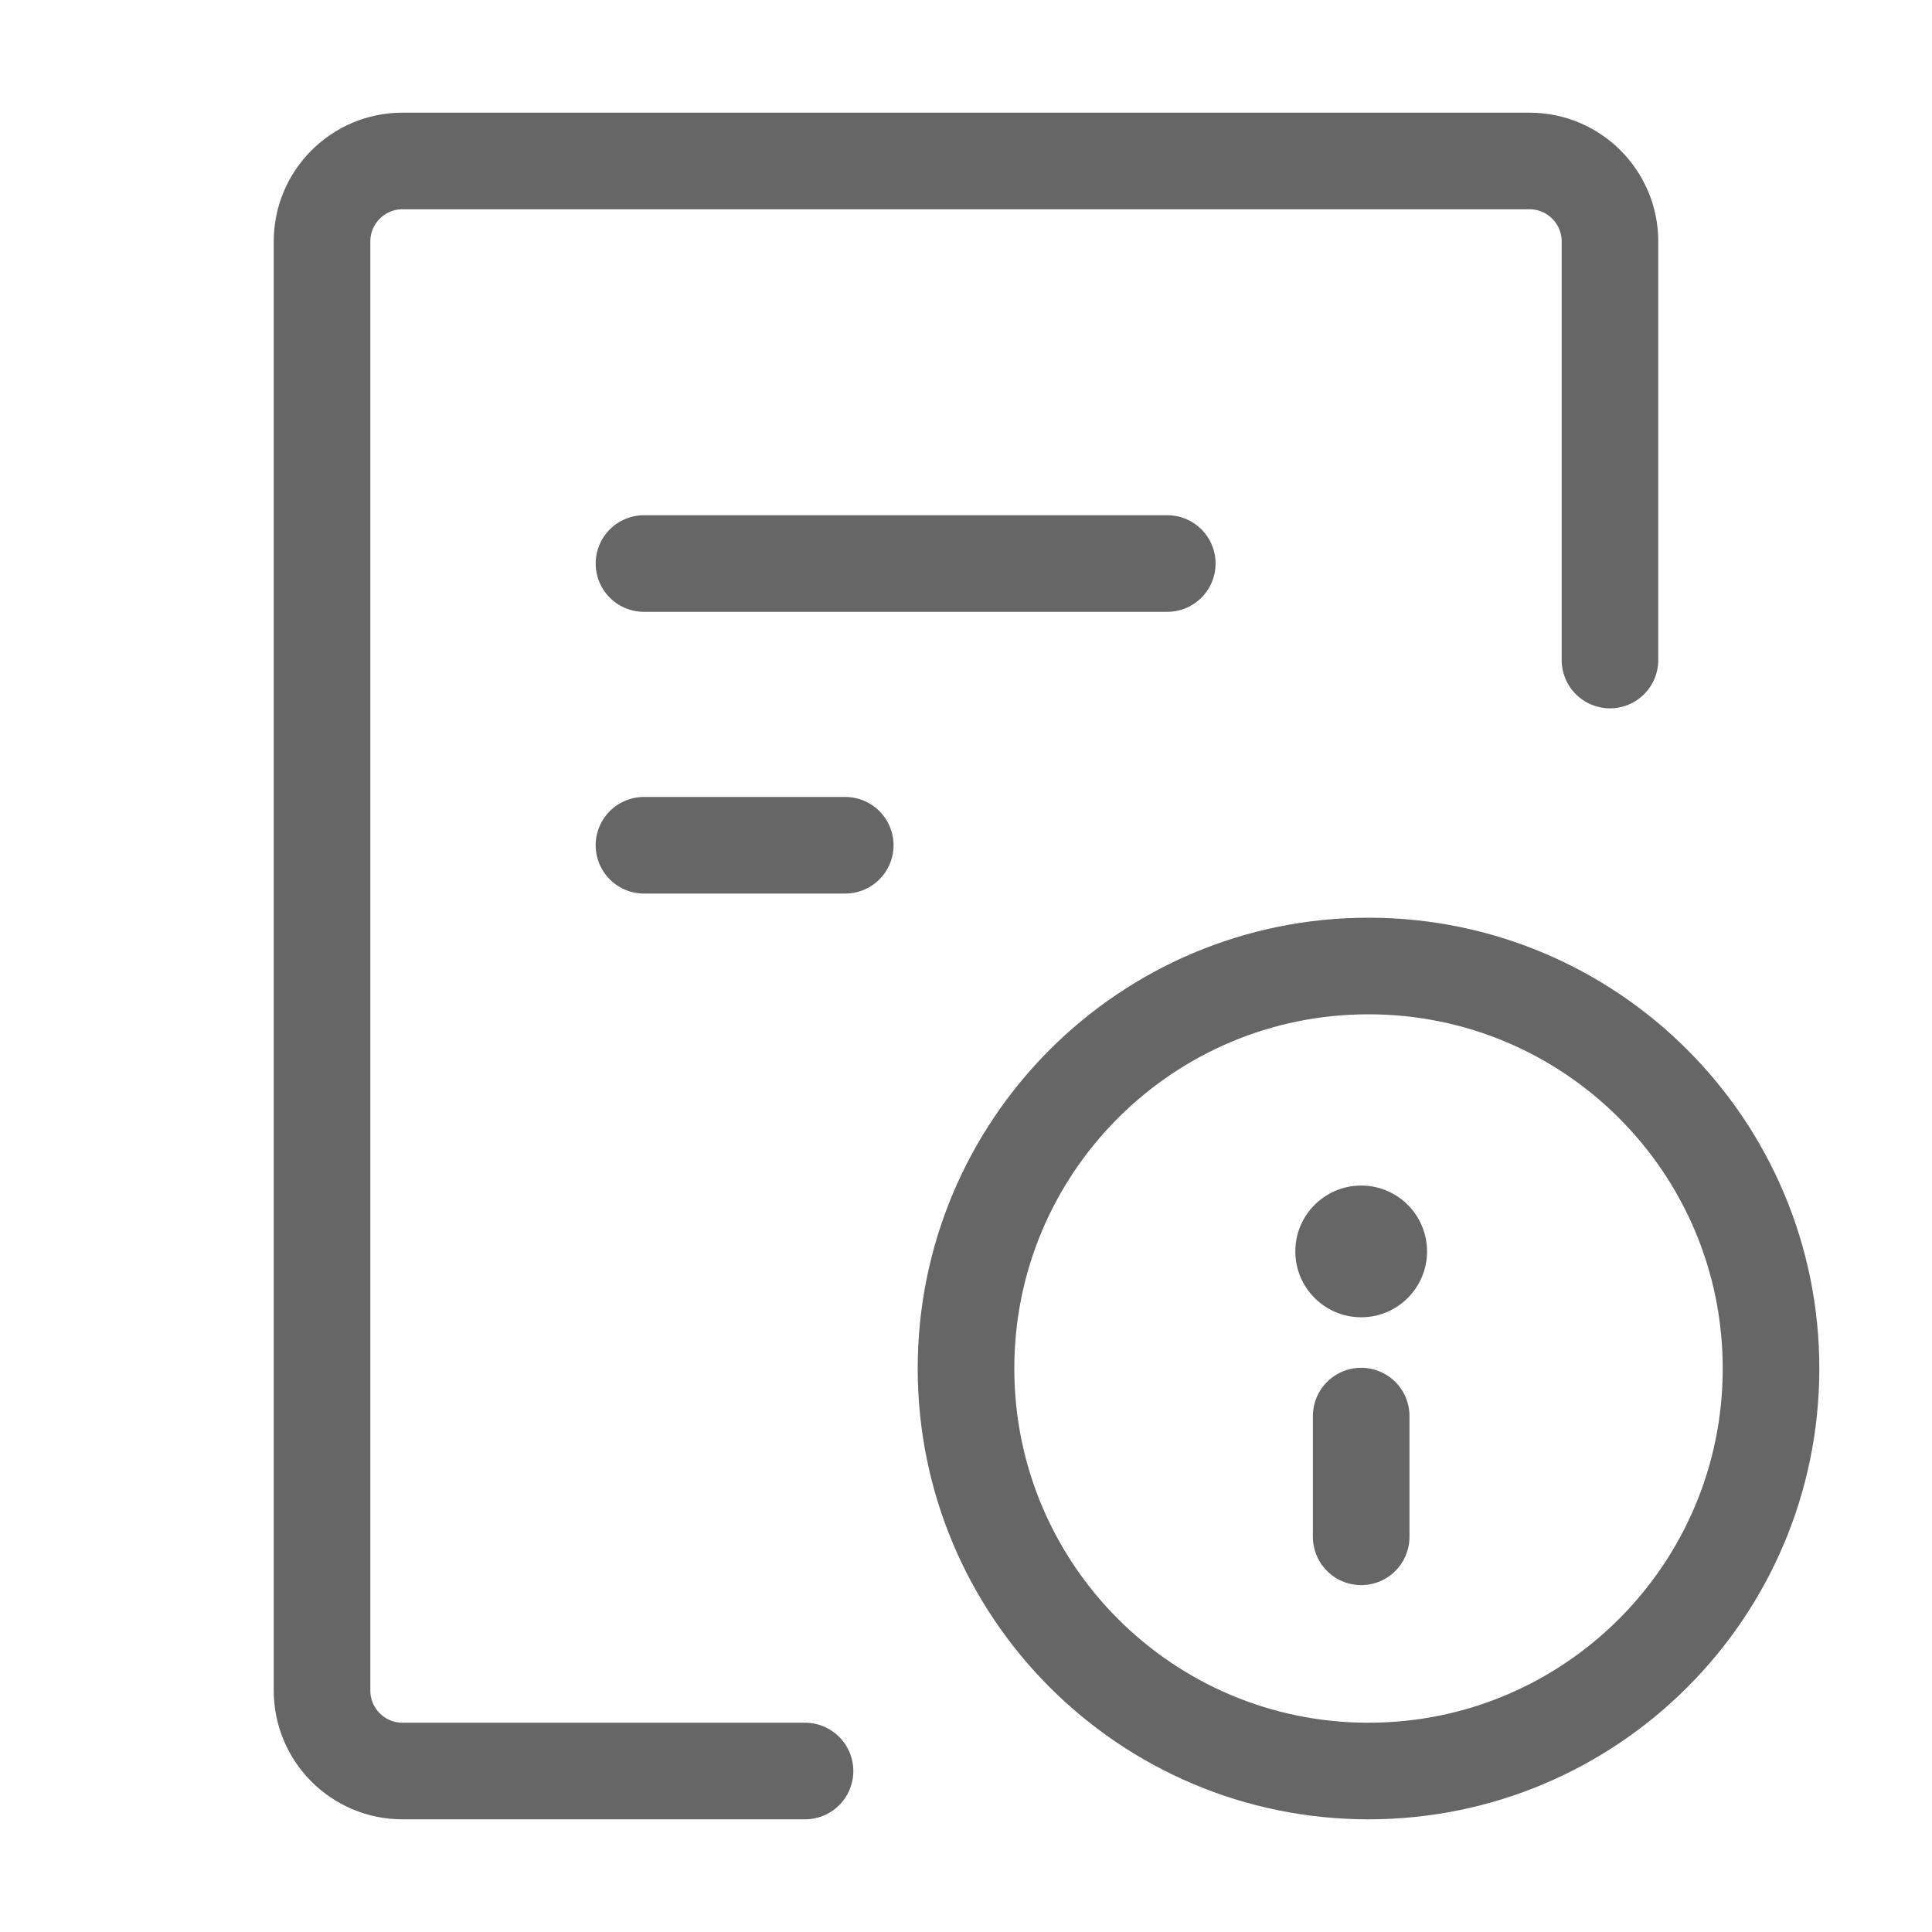
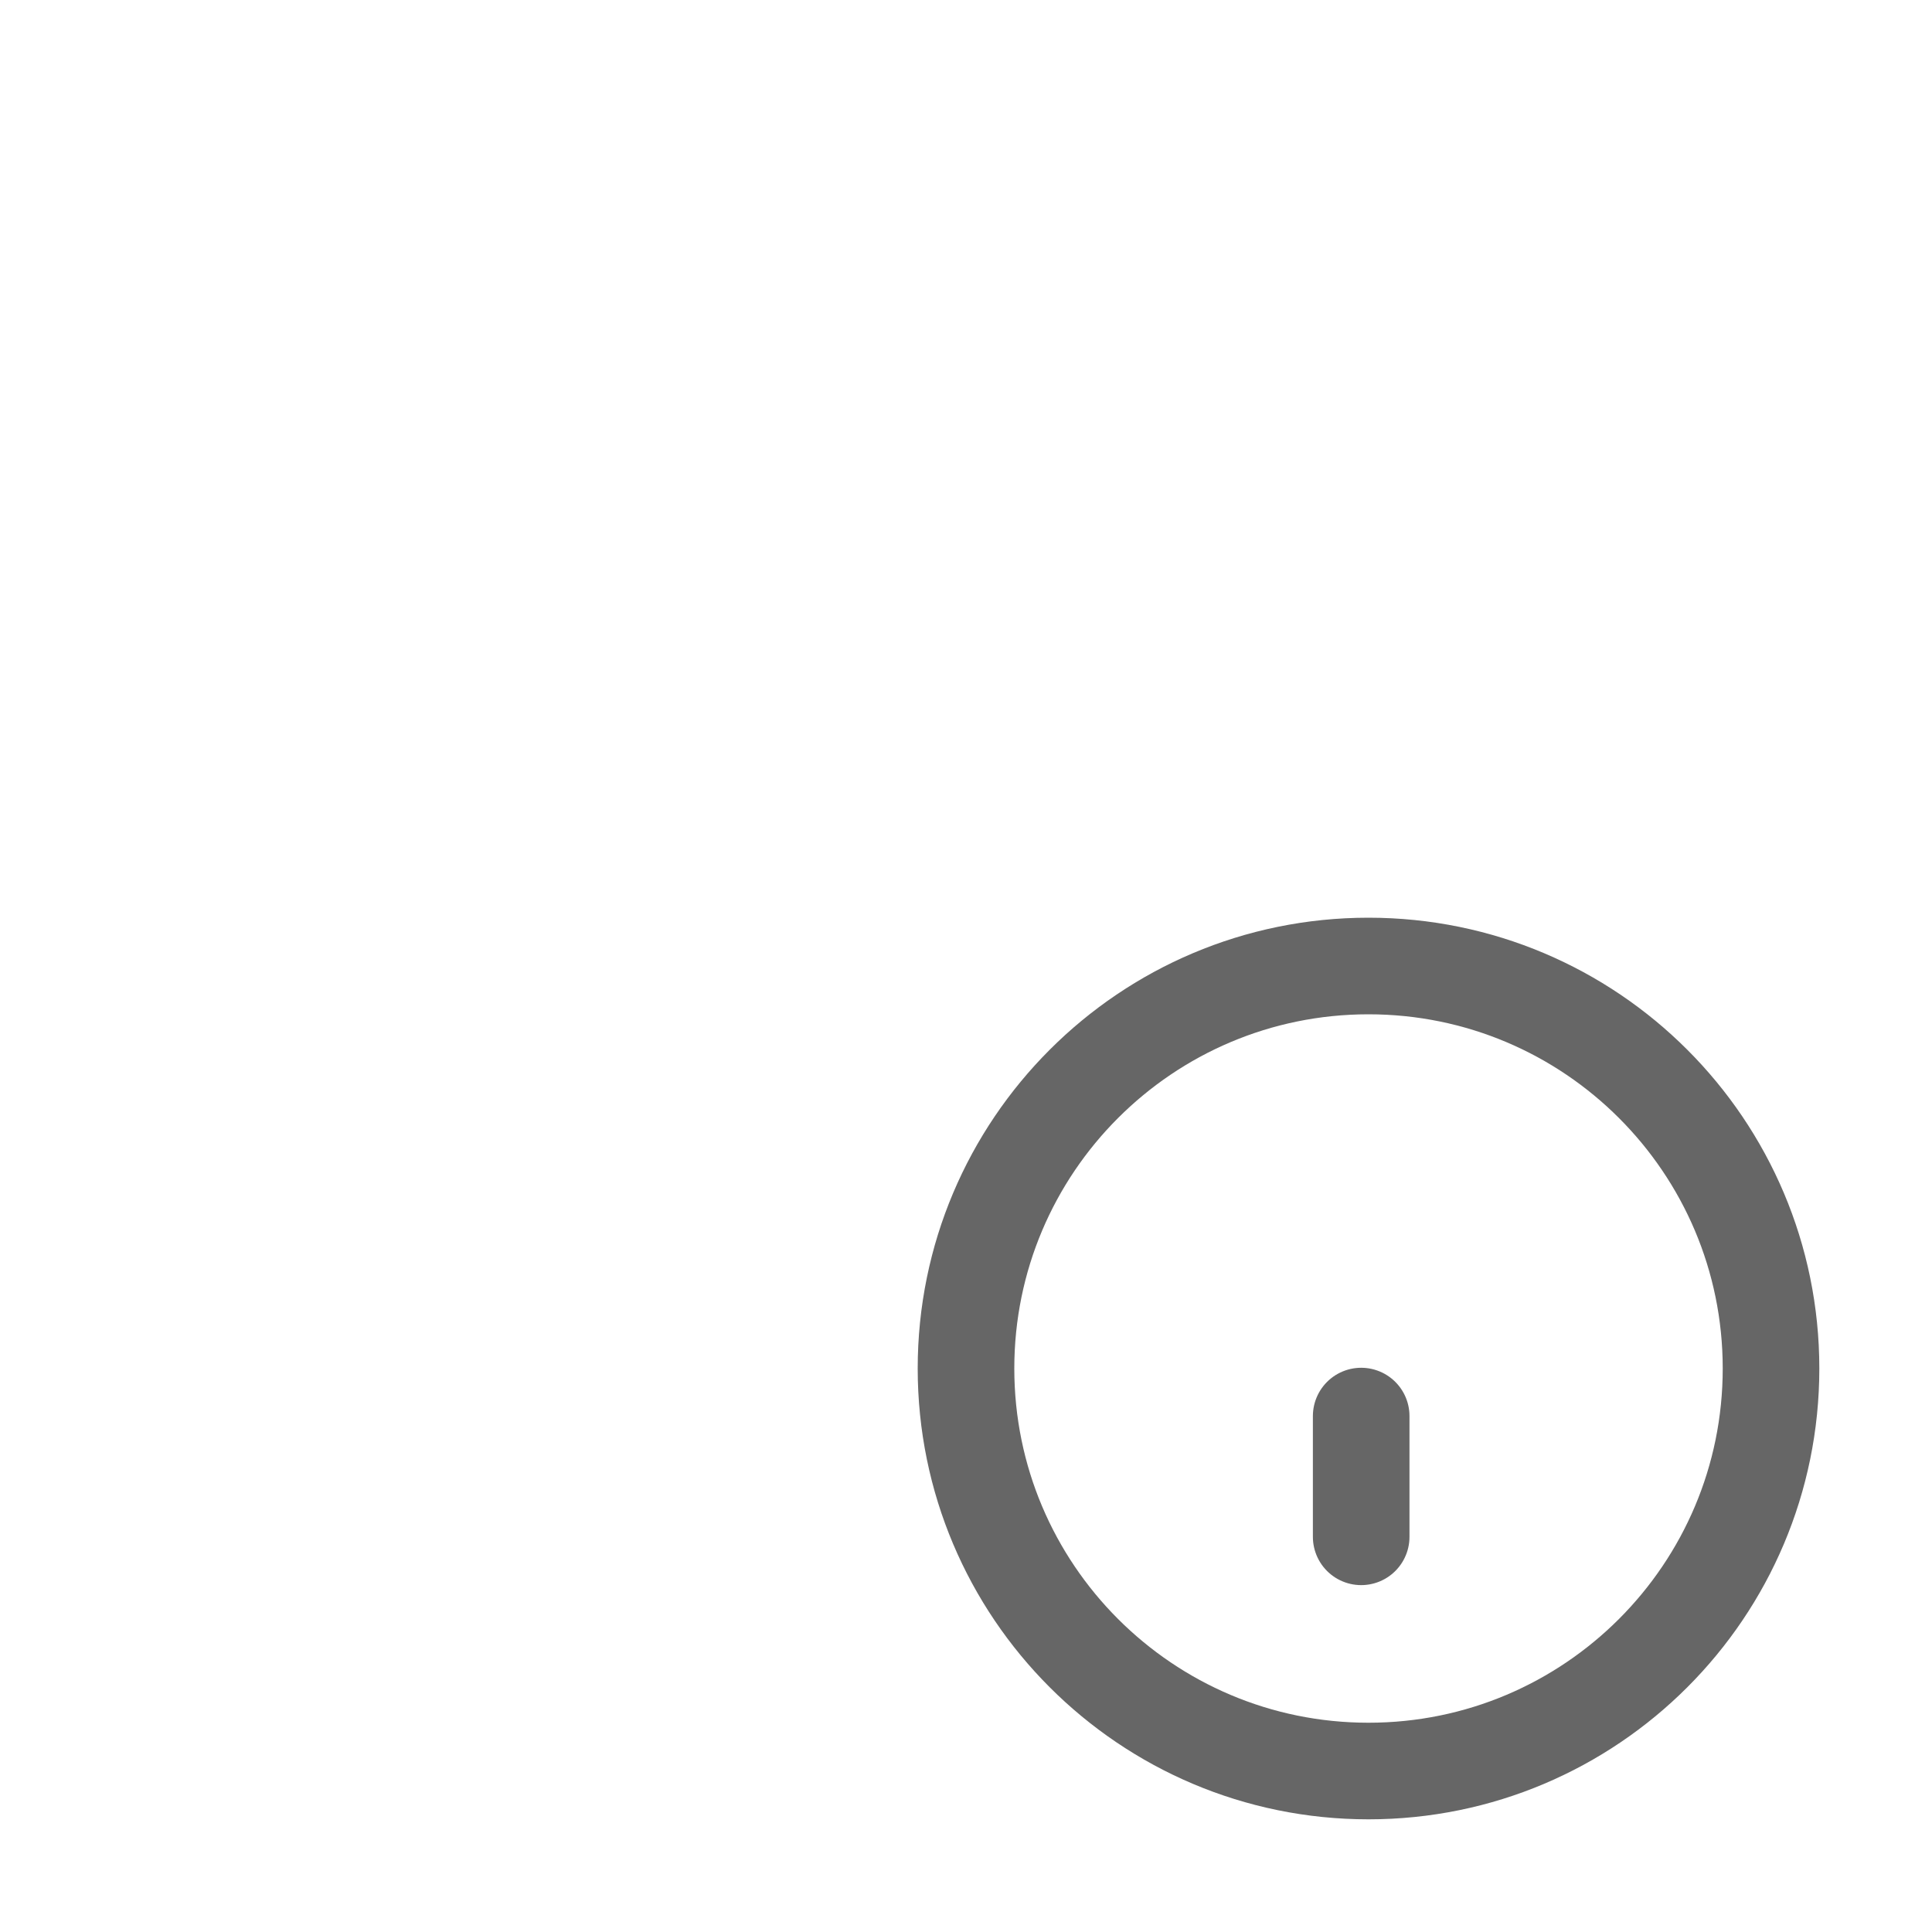
<svg xmlns="http://www.w3.org/2000/svg" width="22" height="22" viewBox="0 0 22 22" fill="none">
-   <path d="M18.333 7.516V2.75C18.333 2.244 17.923 1.833 17.417 1.833H4.583C4.077 1.833 3.667 2.244 3.667 2.75V19.25C3.667 19.756 4.077 20.167 4.583 20.167H9.167" stroke="#666666" stroke-width="1.1" stroke-linecap="round" stroke-linejoin="round" />
-   <path d="M7.333 6.417H13.292" stroke="#666666" stroke-width="1.1" stroke-linecap="round" />
-   <path d="M7.333 9.625H9.625" stroke="#666666" stroke-width="1.1" stroke-linecap="round" />
  <path d="M11 15.583C11 18.115 13.052 20.167 15.583 20.167C18.115 20.167 20.167 18.115 20.167 15.583C20.167 13.052 18.115 11 15.583 11C13.052 11 11 13.052 11 15.583Z" stroke="#666666" stroke-width="1.1" stroke-linecap="round" stroke-linejoin="round" />
  <path d="M15.5 16.125V17.5" stroke="#666666" stroke-width="1.1" stroke-linecap="round" />
-   <path d="M15.5 15C15.914 15 16.25 14.664 16.25 14.25C16.25 13.836 15.914 13.5 15.5 13.5C15.086 13.5 14.75 13.836 14.75 14.25C14.75 14.664 15.086 15 15.5 15Z" fill="#666666" />
</svg>